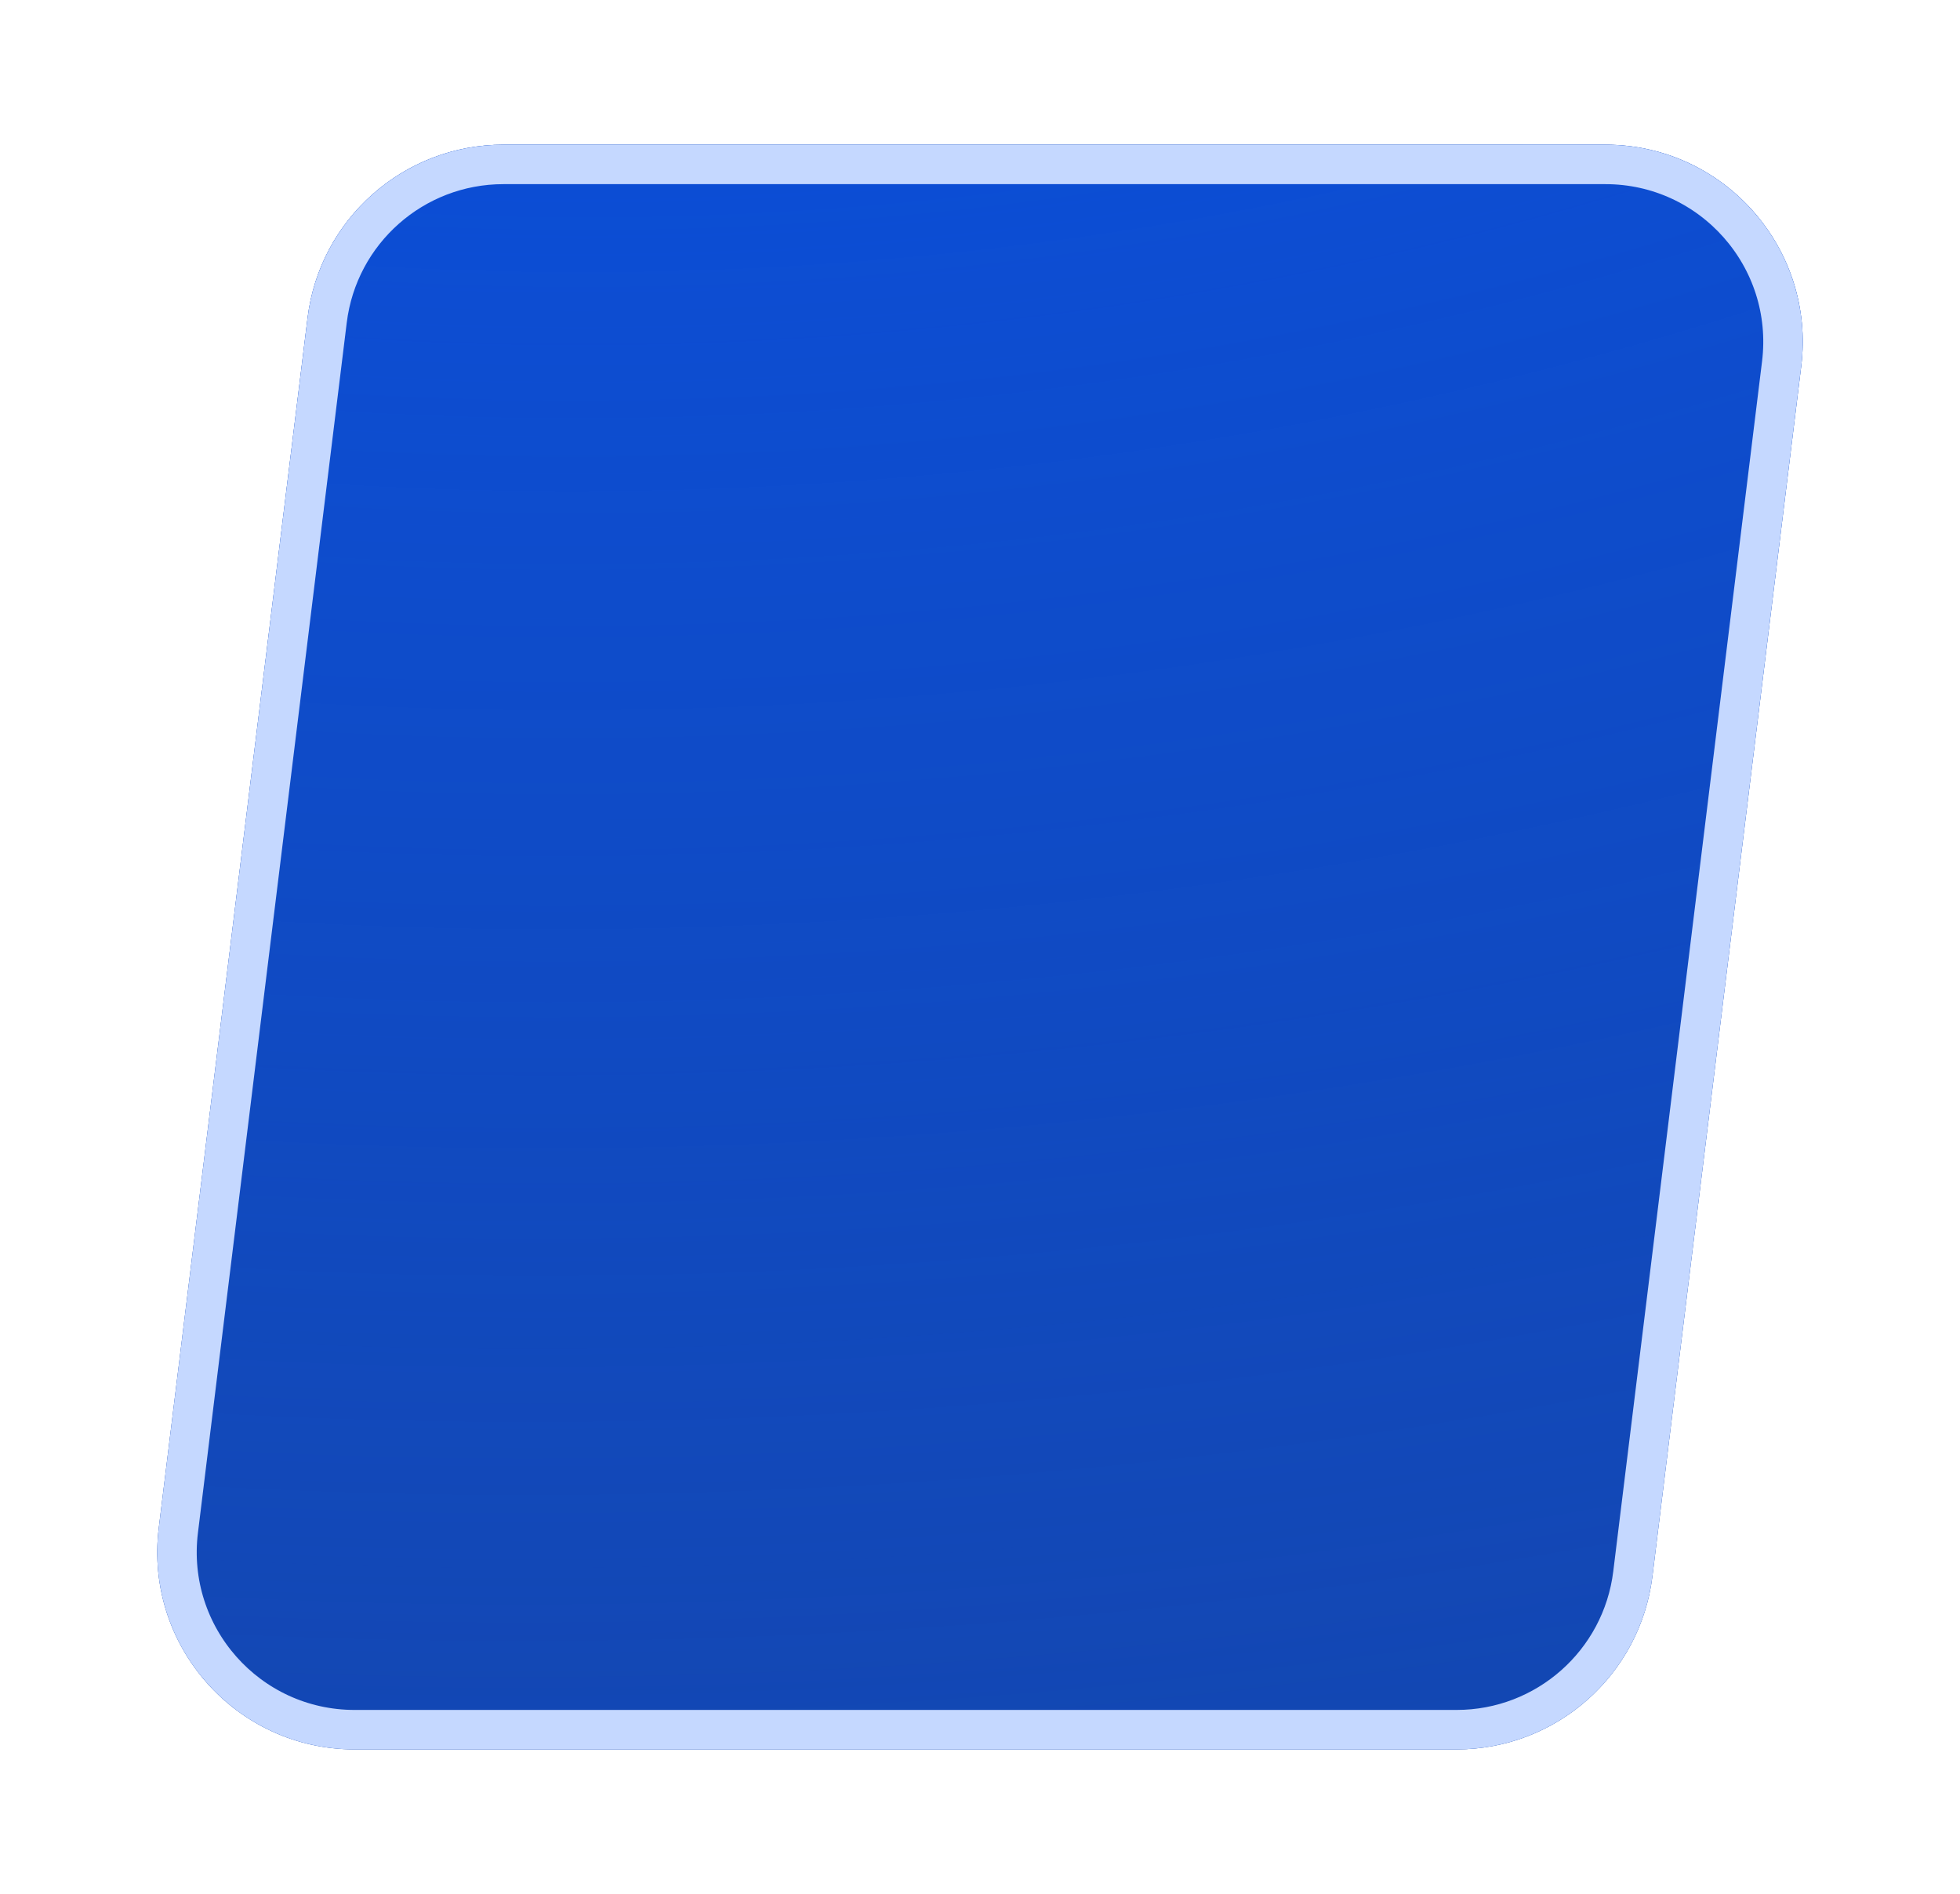
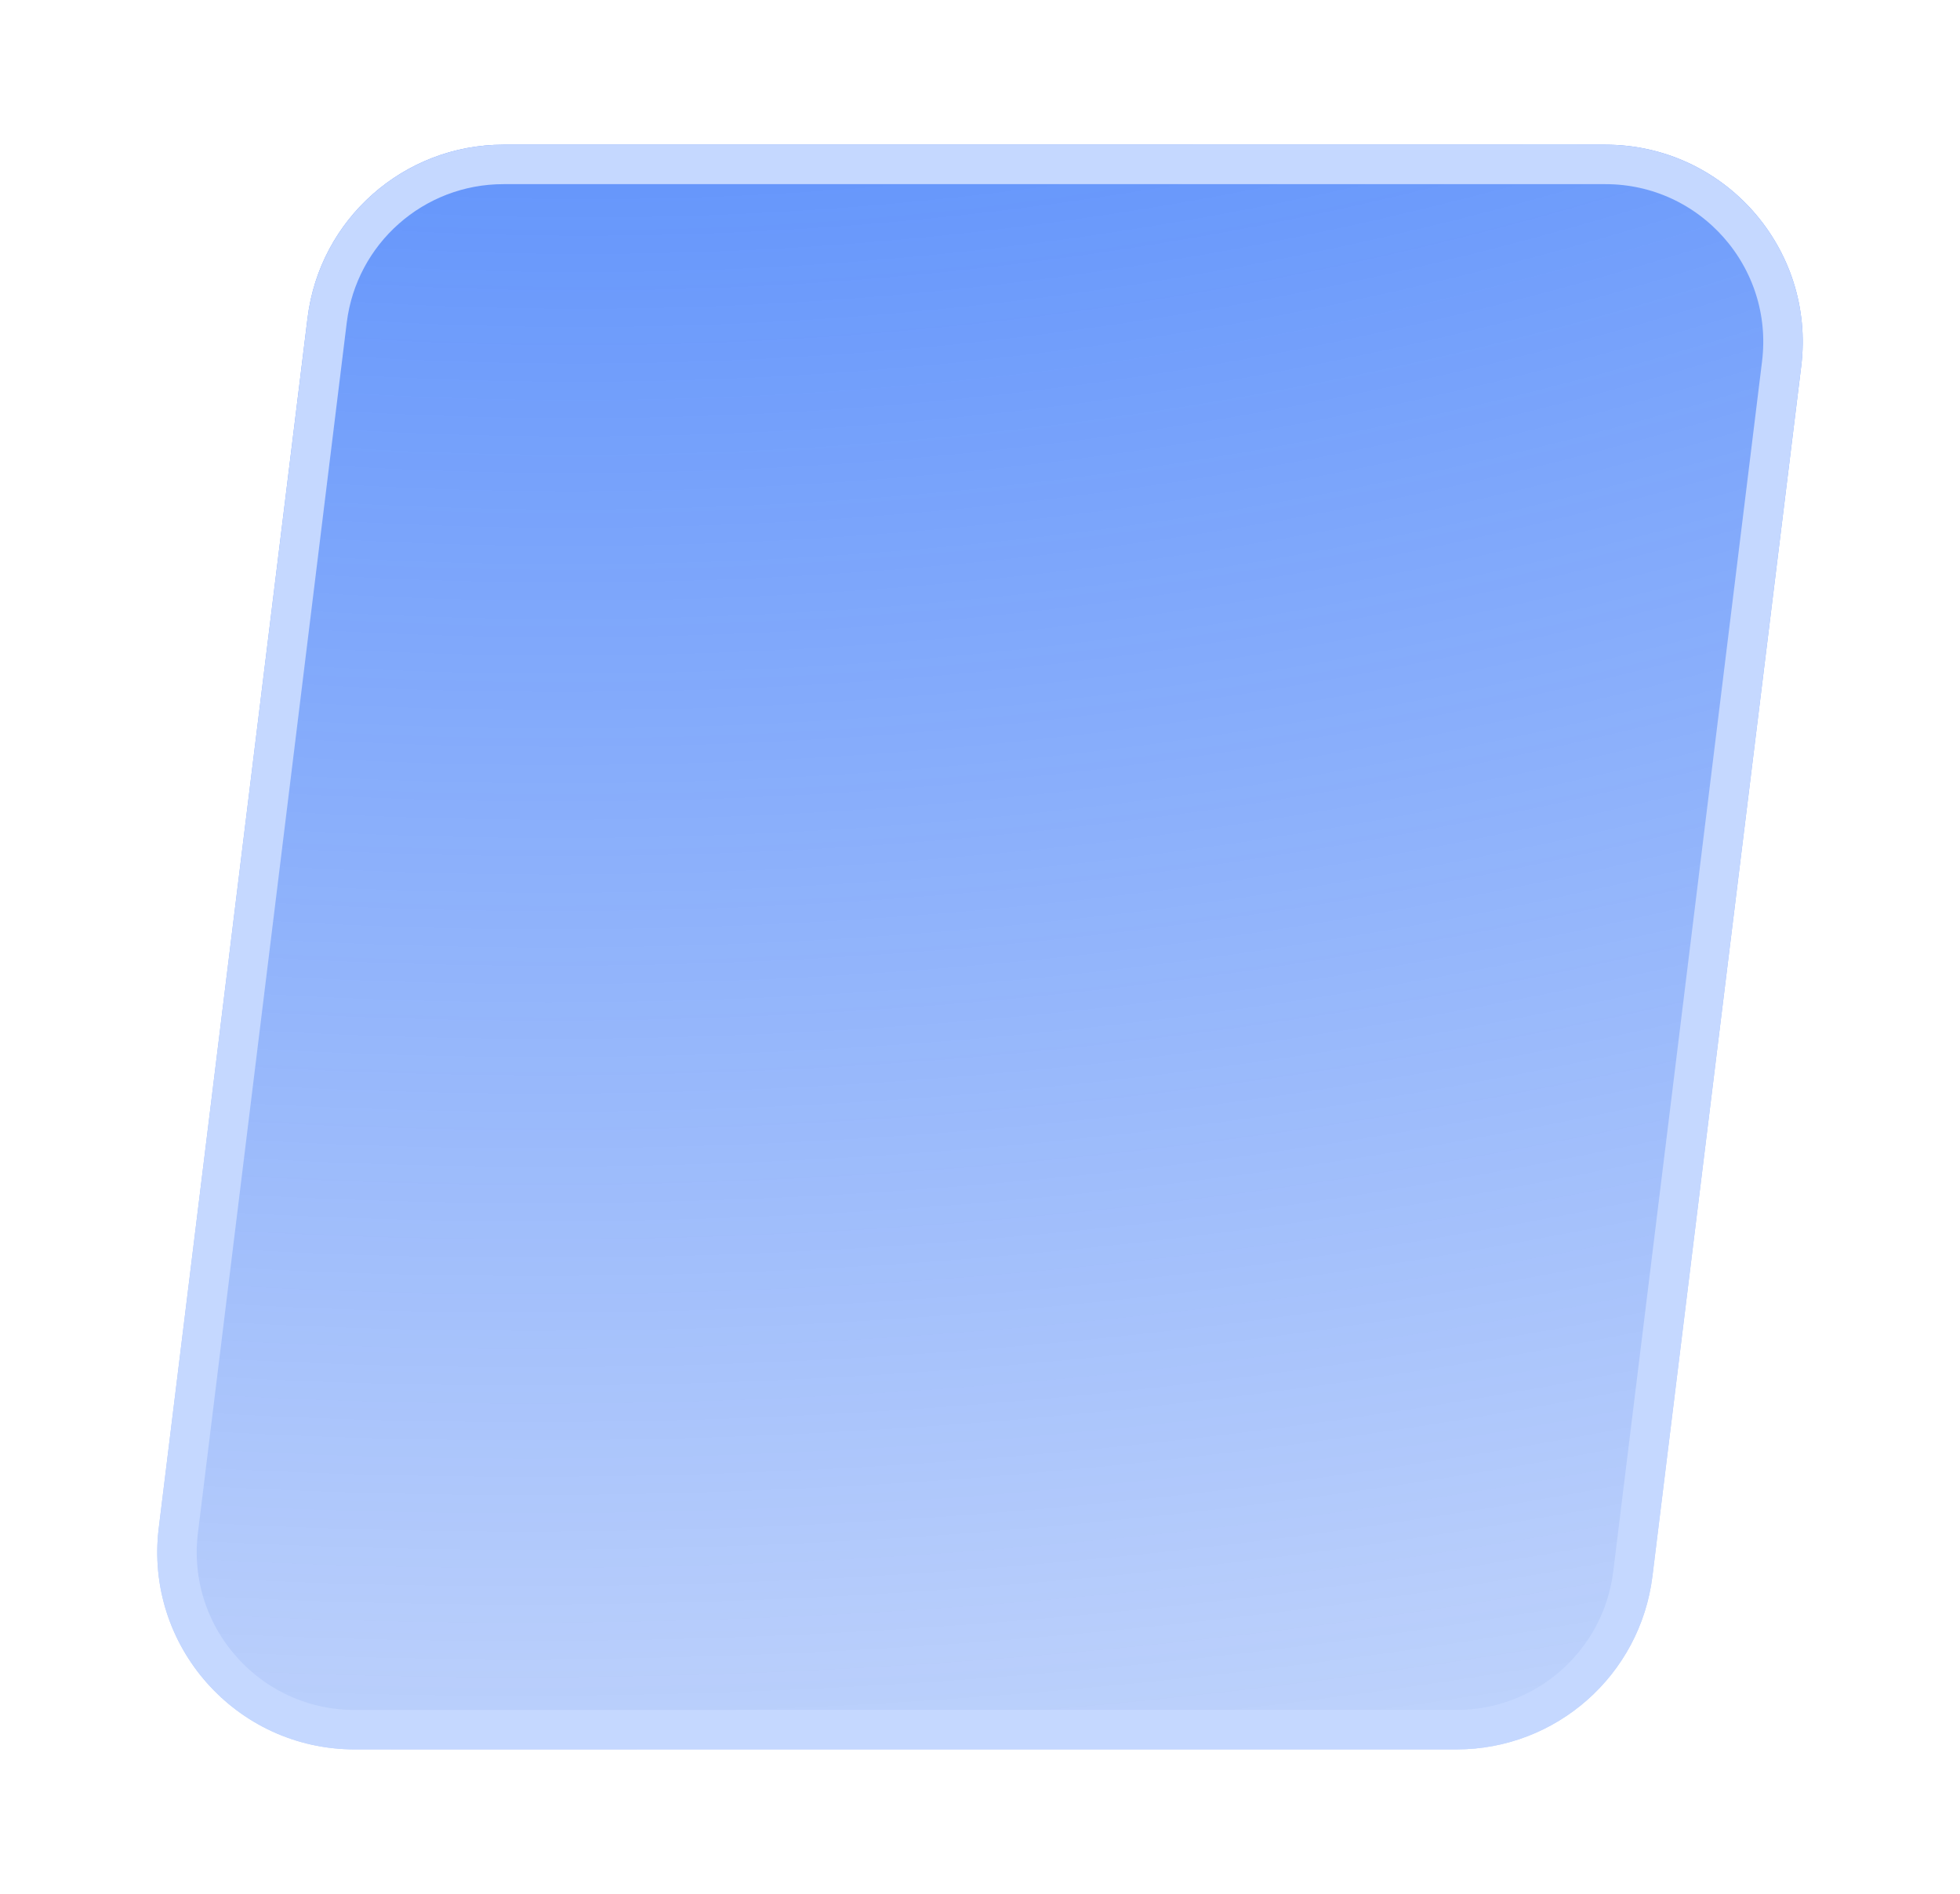
<svg xmlns="http://www.w3.org/2000/svg" width="149" height="144" viewBox="0 0 149 144" fill="none">
  <g filter="url(#filter0_d)">
-     <path d="M23.381 20.169C24.305 12.65 30.692 7 38.269 7H122.043C131.053 7 138.03 14.887 136.931 23.831L125.619 115.83C124.695 123.35 118.308 129 110.731 129H26.957C17.947 129 10.97 121.113 12.069 112.17L23.381 20.169Z" fill="#15419B" />
    <path d="M23.381 20.169C24.305 12.65 30.692 7 38.269 7H122.043C131.053 7 138.03 14.887 136.931 23.831L125.619 115.83C124.695 123.35 118.308 129 110.731 129H26.957C17.947 129 10.97 121.113 12.069 112.17L23.381 20.169Z" fill="url(#paint0_radial)" />
    <path d="M24.87 20.353C25.702 13.585 31.45 8.5 38.269 8.5H122.043C130.152 8.5 136.431 15.599 135.442 23.647L124.13 115.647C123.298 122.415 117.55 127.5 110.731 127.5H26.957C18.848 127.5 12.569 120.401 13.558 112.353L24.87 20.353Z" stroke="#C5D8FF" stroke-width="3" />
  </g>
  <defs>
    <filter id="filter0_d" x="0.955" y="0" width="147.09" height="144" filterUnits="userSpaceOnUse" color-interpolation-filters="sRGB">
      <feFlood flood-opacity="0" result="BackgroundImageFix" />
      <feColorMatrix in="SourceAlpha" type="matrix" values="0 0 0 0 0 0 0 0 0 0 0 0 0 0 0 0 0 0 127 0" result="hardAlpha" />
      <feOffset dy="4" />
      <feGaussianBlur stdDeviation="5.5" />
      <feColorMatrix type="matrix" values="0 0 0 0 0.771 0 0 0 0 0.846 0 0 0 0 1 0 0 0 1 0" />
      <feBlend mode="normal" in2="BackgroundImageFix" result="effect1_dropShadow" />
      <feBlend mode="normal" in="SourceGraphic" in2="effect1_dropShadow" result="shape" />
    </filter>
    <radialGradient id="paint0_radial" cx="0" cy="0" r="1" gradientUnits="userSpaceOnUse" gradientTransform="translate(52.774 -132.745) rotate(83.607) scale(363.826 494.477)">
      <stop stop-color="#0053FF" />
      <stop offset="1" stop-color="#1159EF" stop-opacity="0" />
    </radialGradient>
  </defs>
</svg>